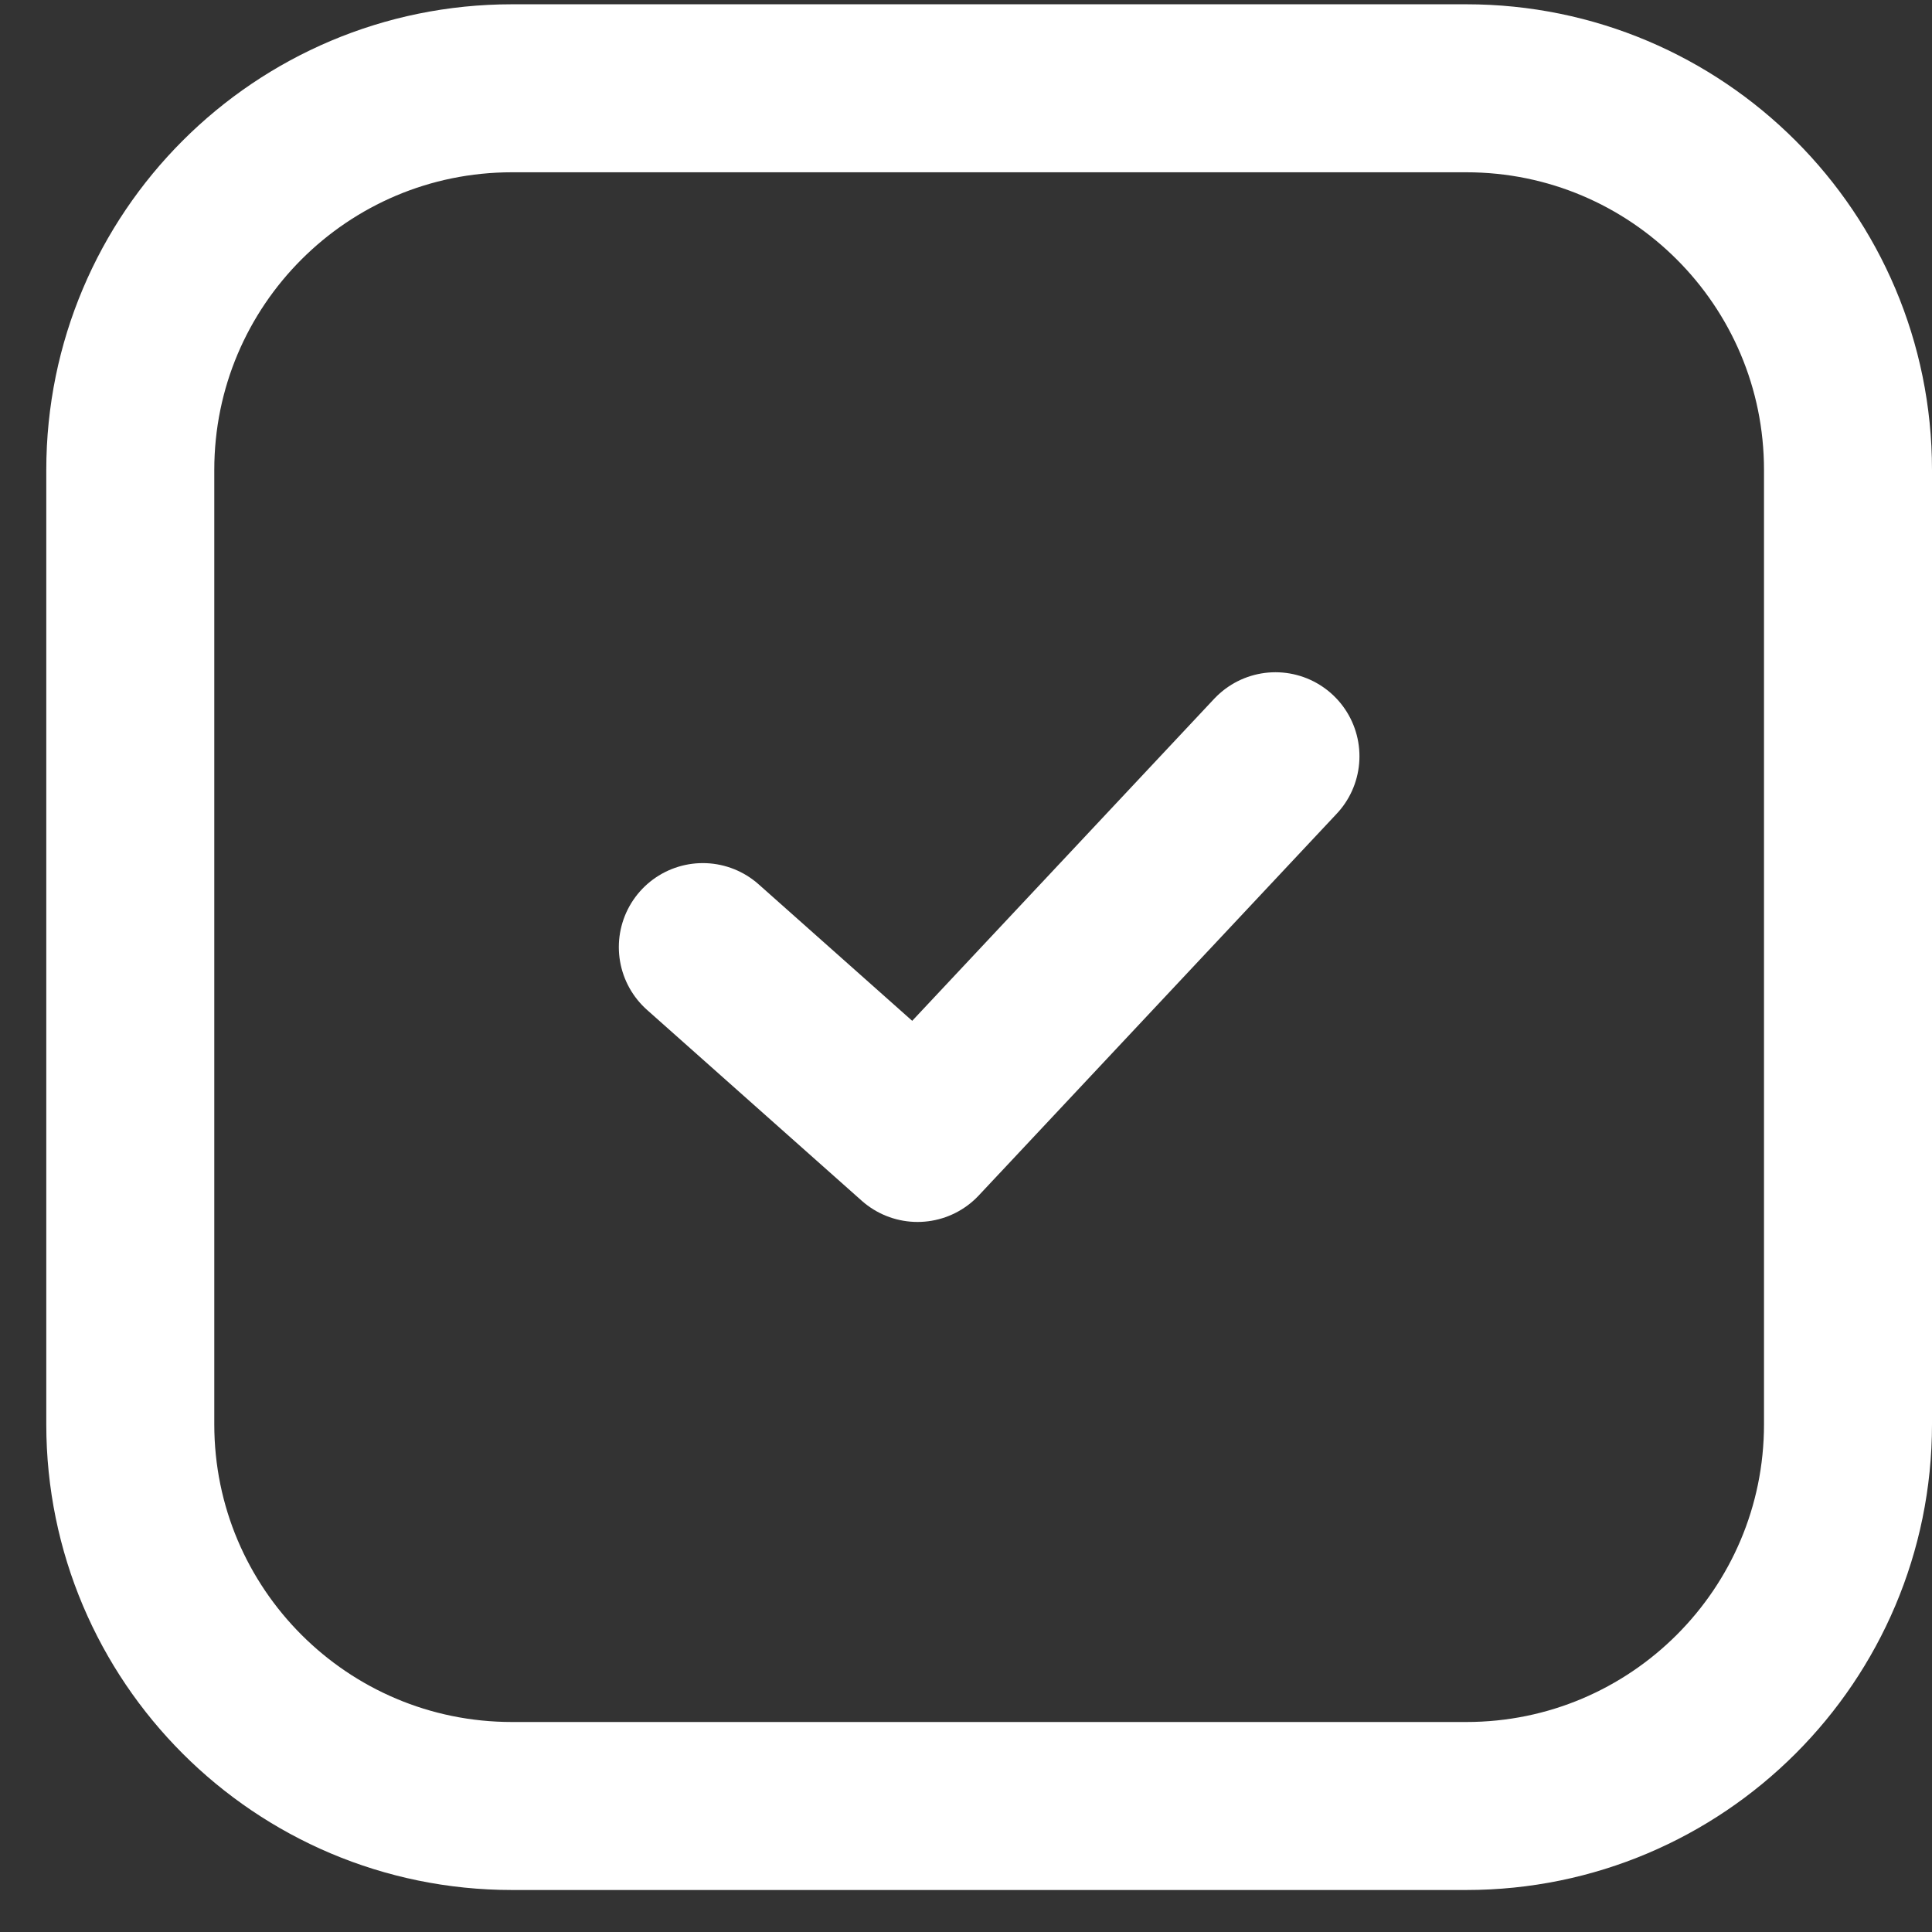
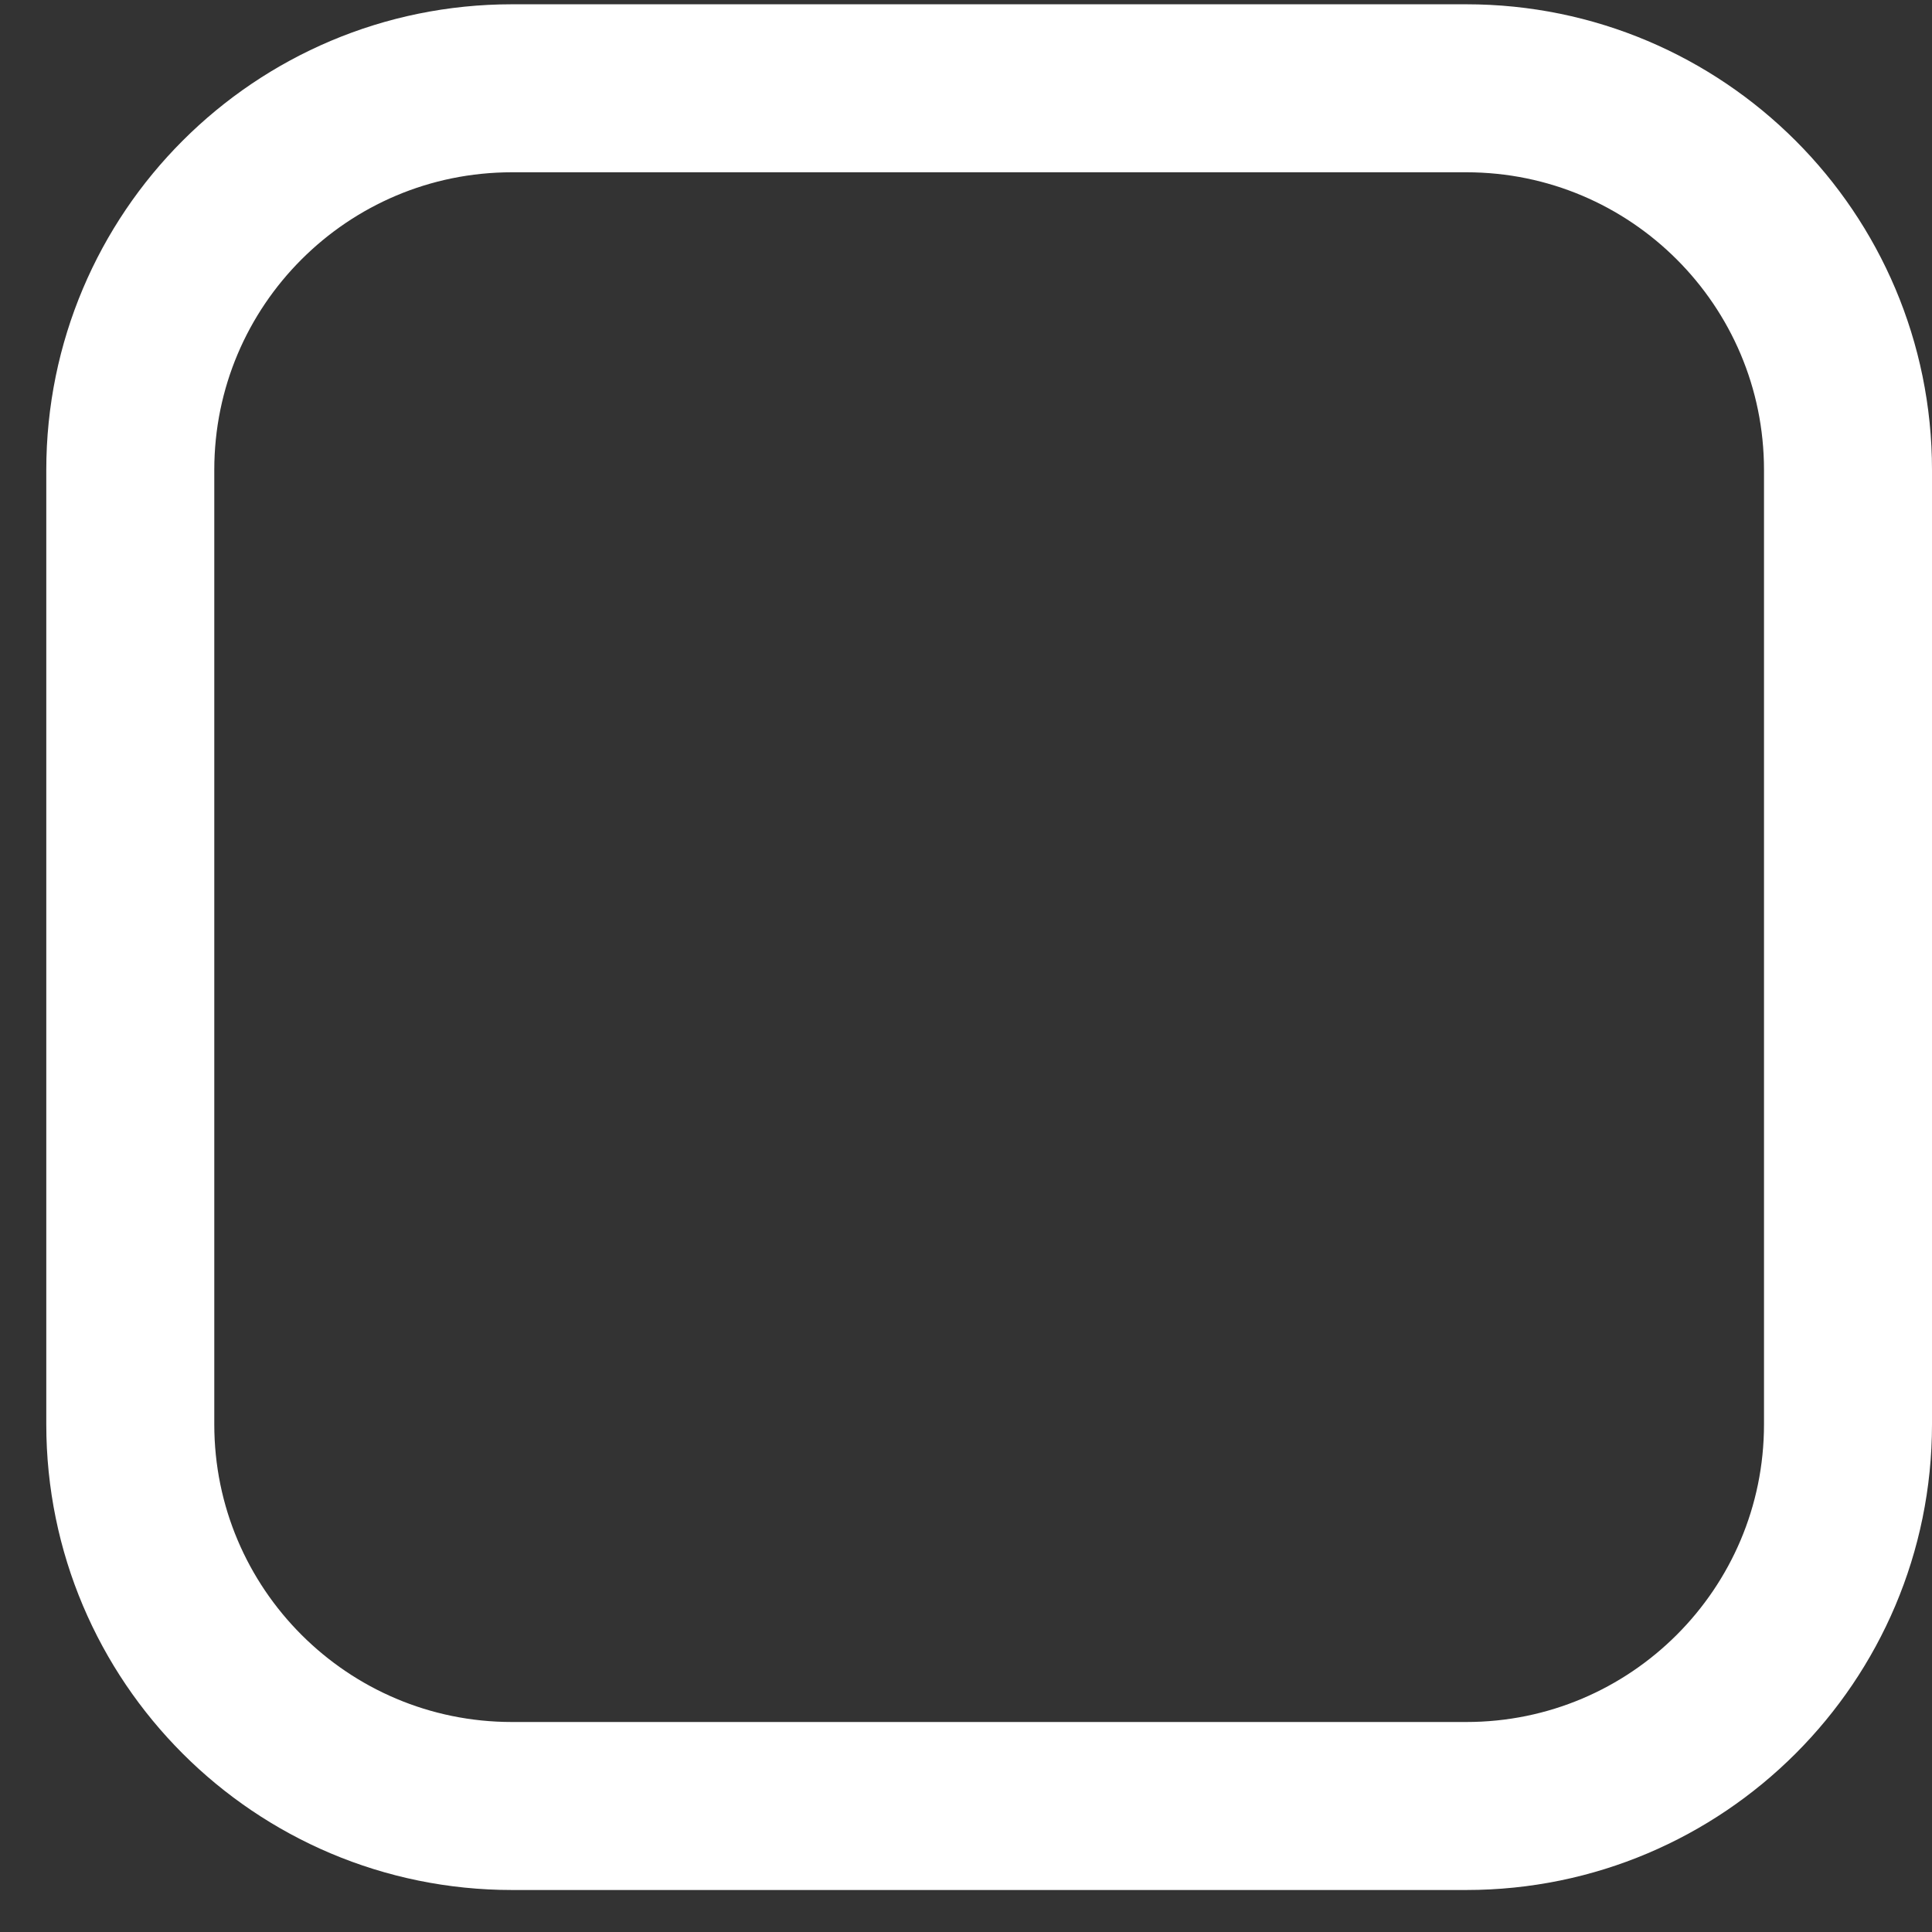
<svg xmlns="http://www.w3.org/2000/svg" fill="none" viewBox="0 0 23 23" height="23" width="23">
  <rect x="0" y="0" width="23" height="23" fill="#333333" stroke="none" />
  <path stroke-linejoin="round" stroke-linecap="round" stroke-width="2" stroke="white" d="M17.456 1.051H6.095C3.585 1.051 1.551 3.085 1.551 5.595V16.956C1.551 19.465 3.585 21.5 6.095 21.5H17.456C19.965 21.5 22 19.465 22 16.956V5.595C22 3.085 19.965 1.051 17.456 1.051Z" />
-   <path stroke-linejoin="round" stroke-linecap="round" stroke-width="2" stroke="white" d="M8.367 11.275L10.923 13.547L15.184 9.003" />
</svg>